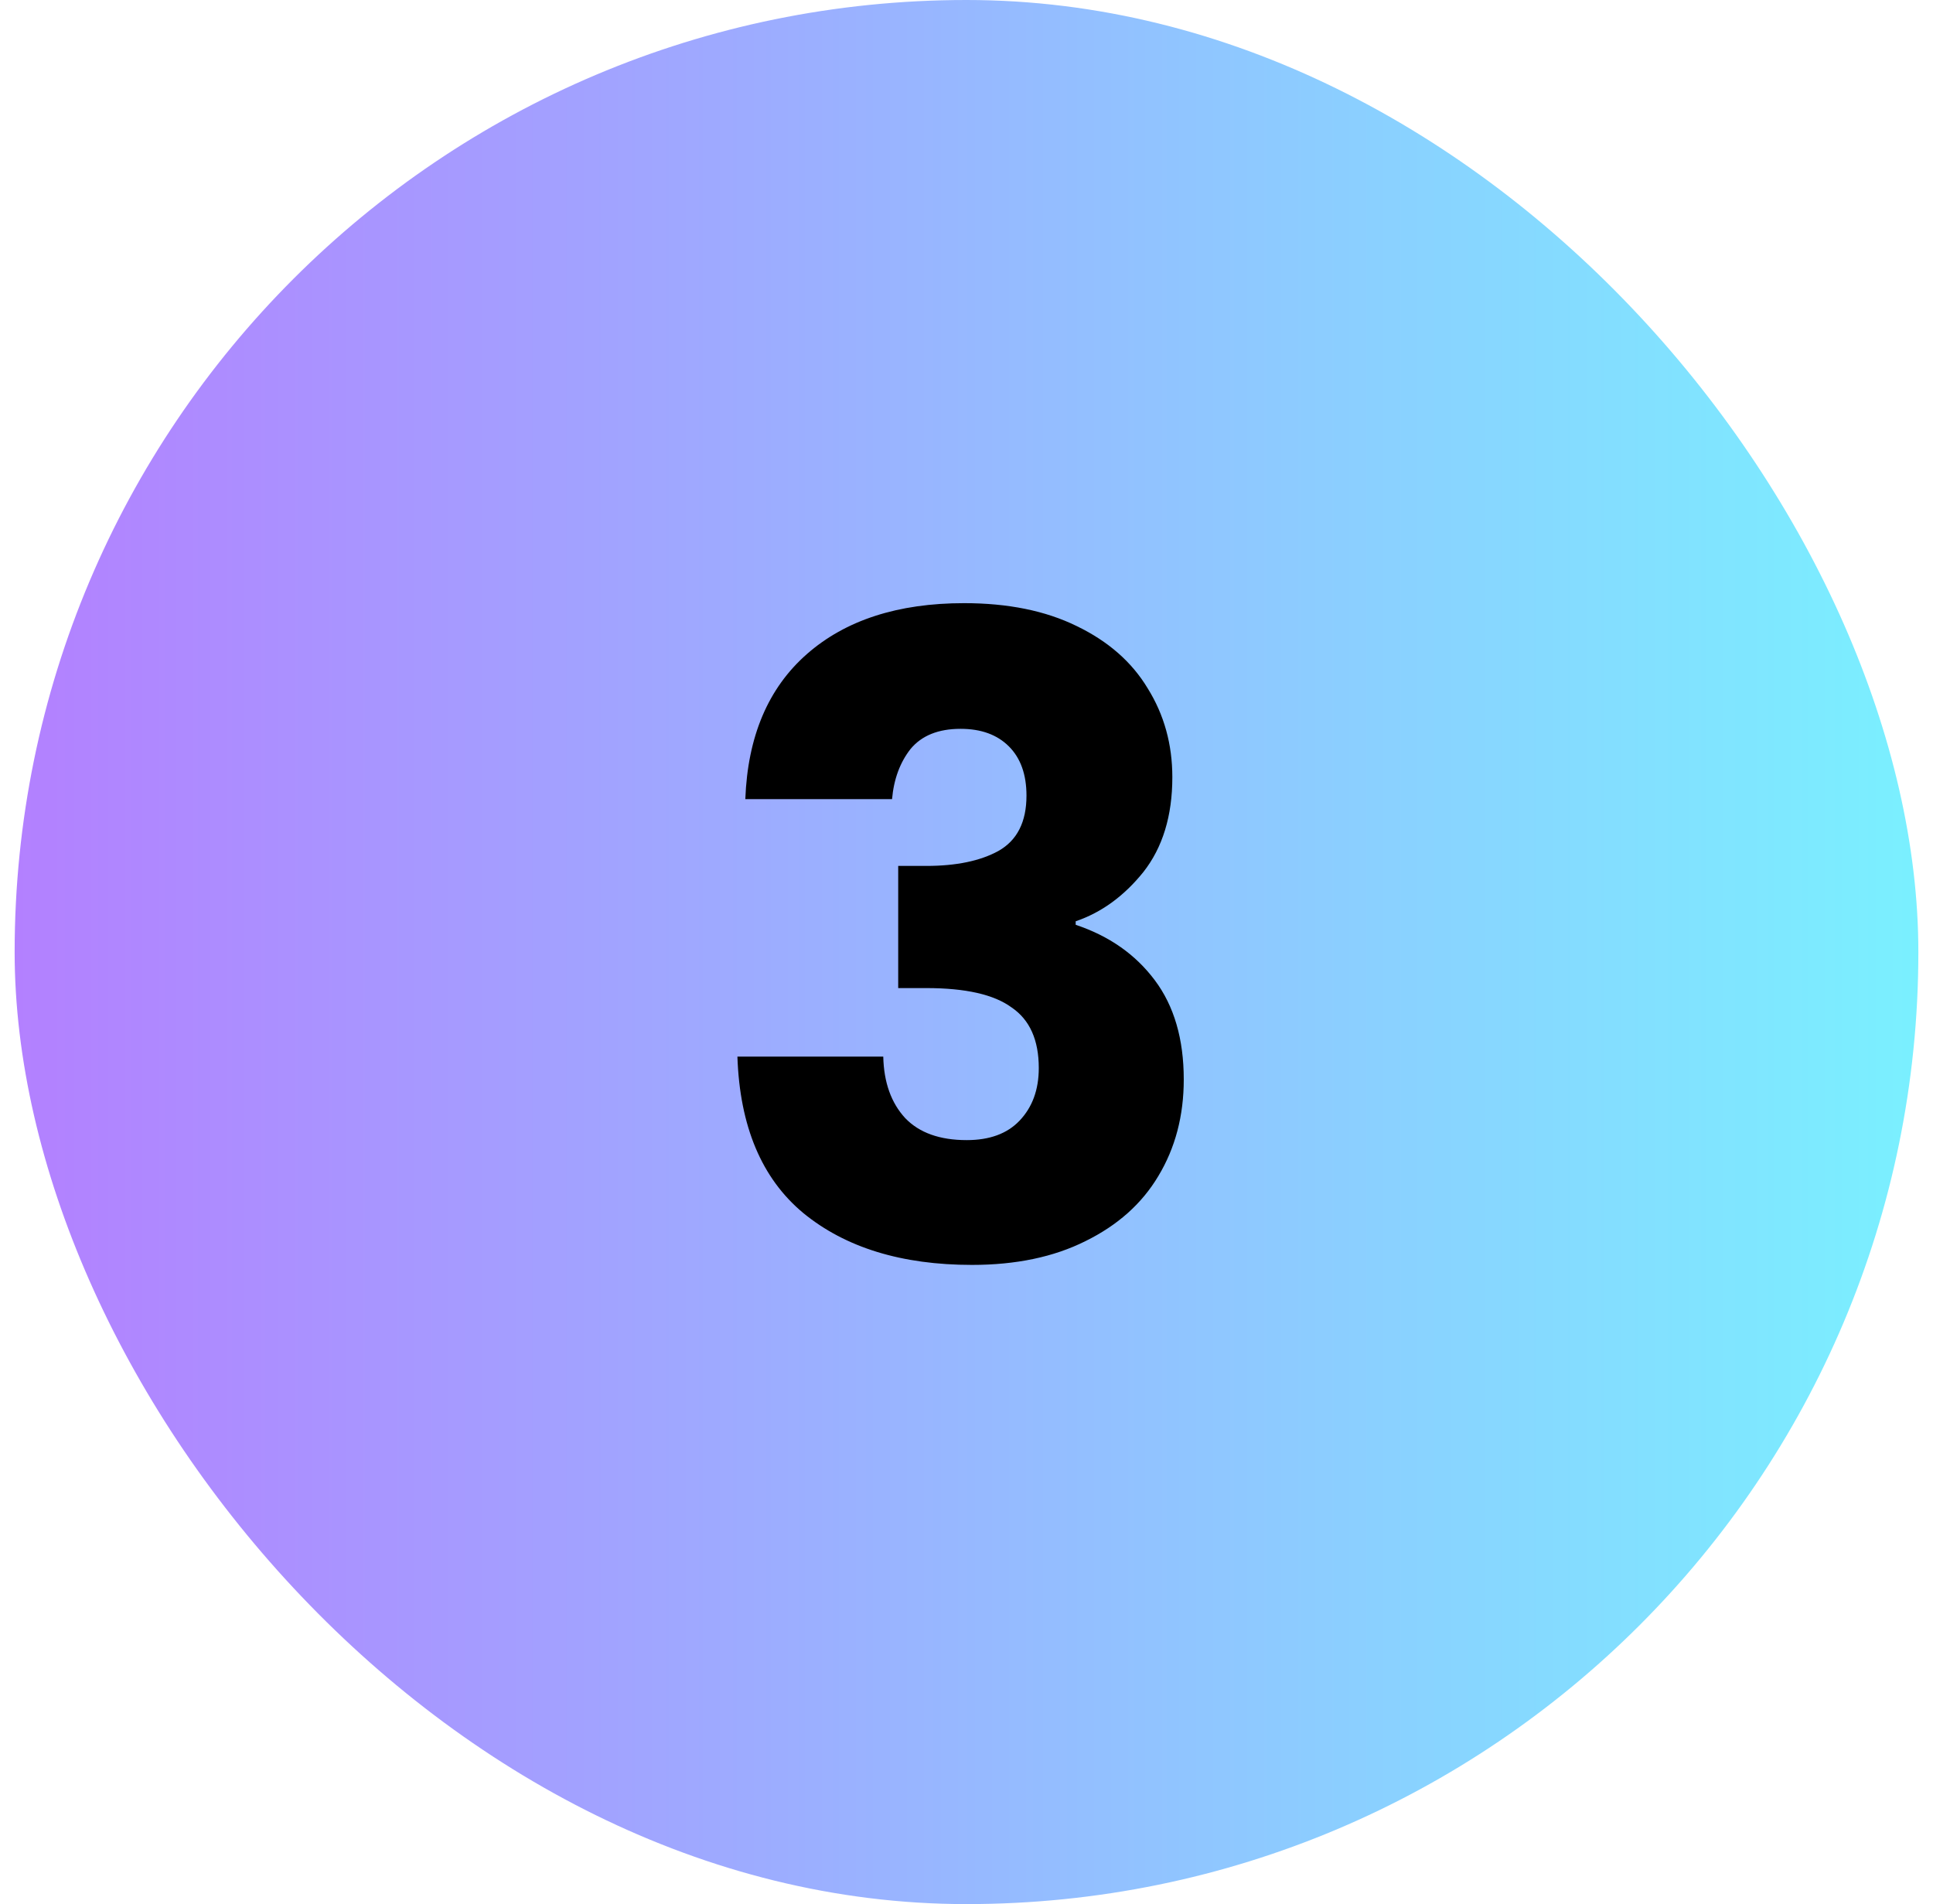
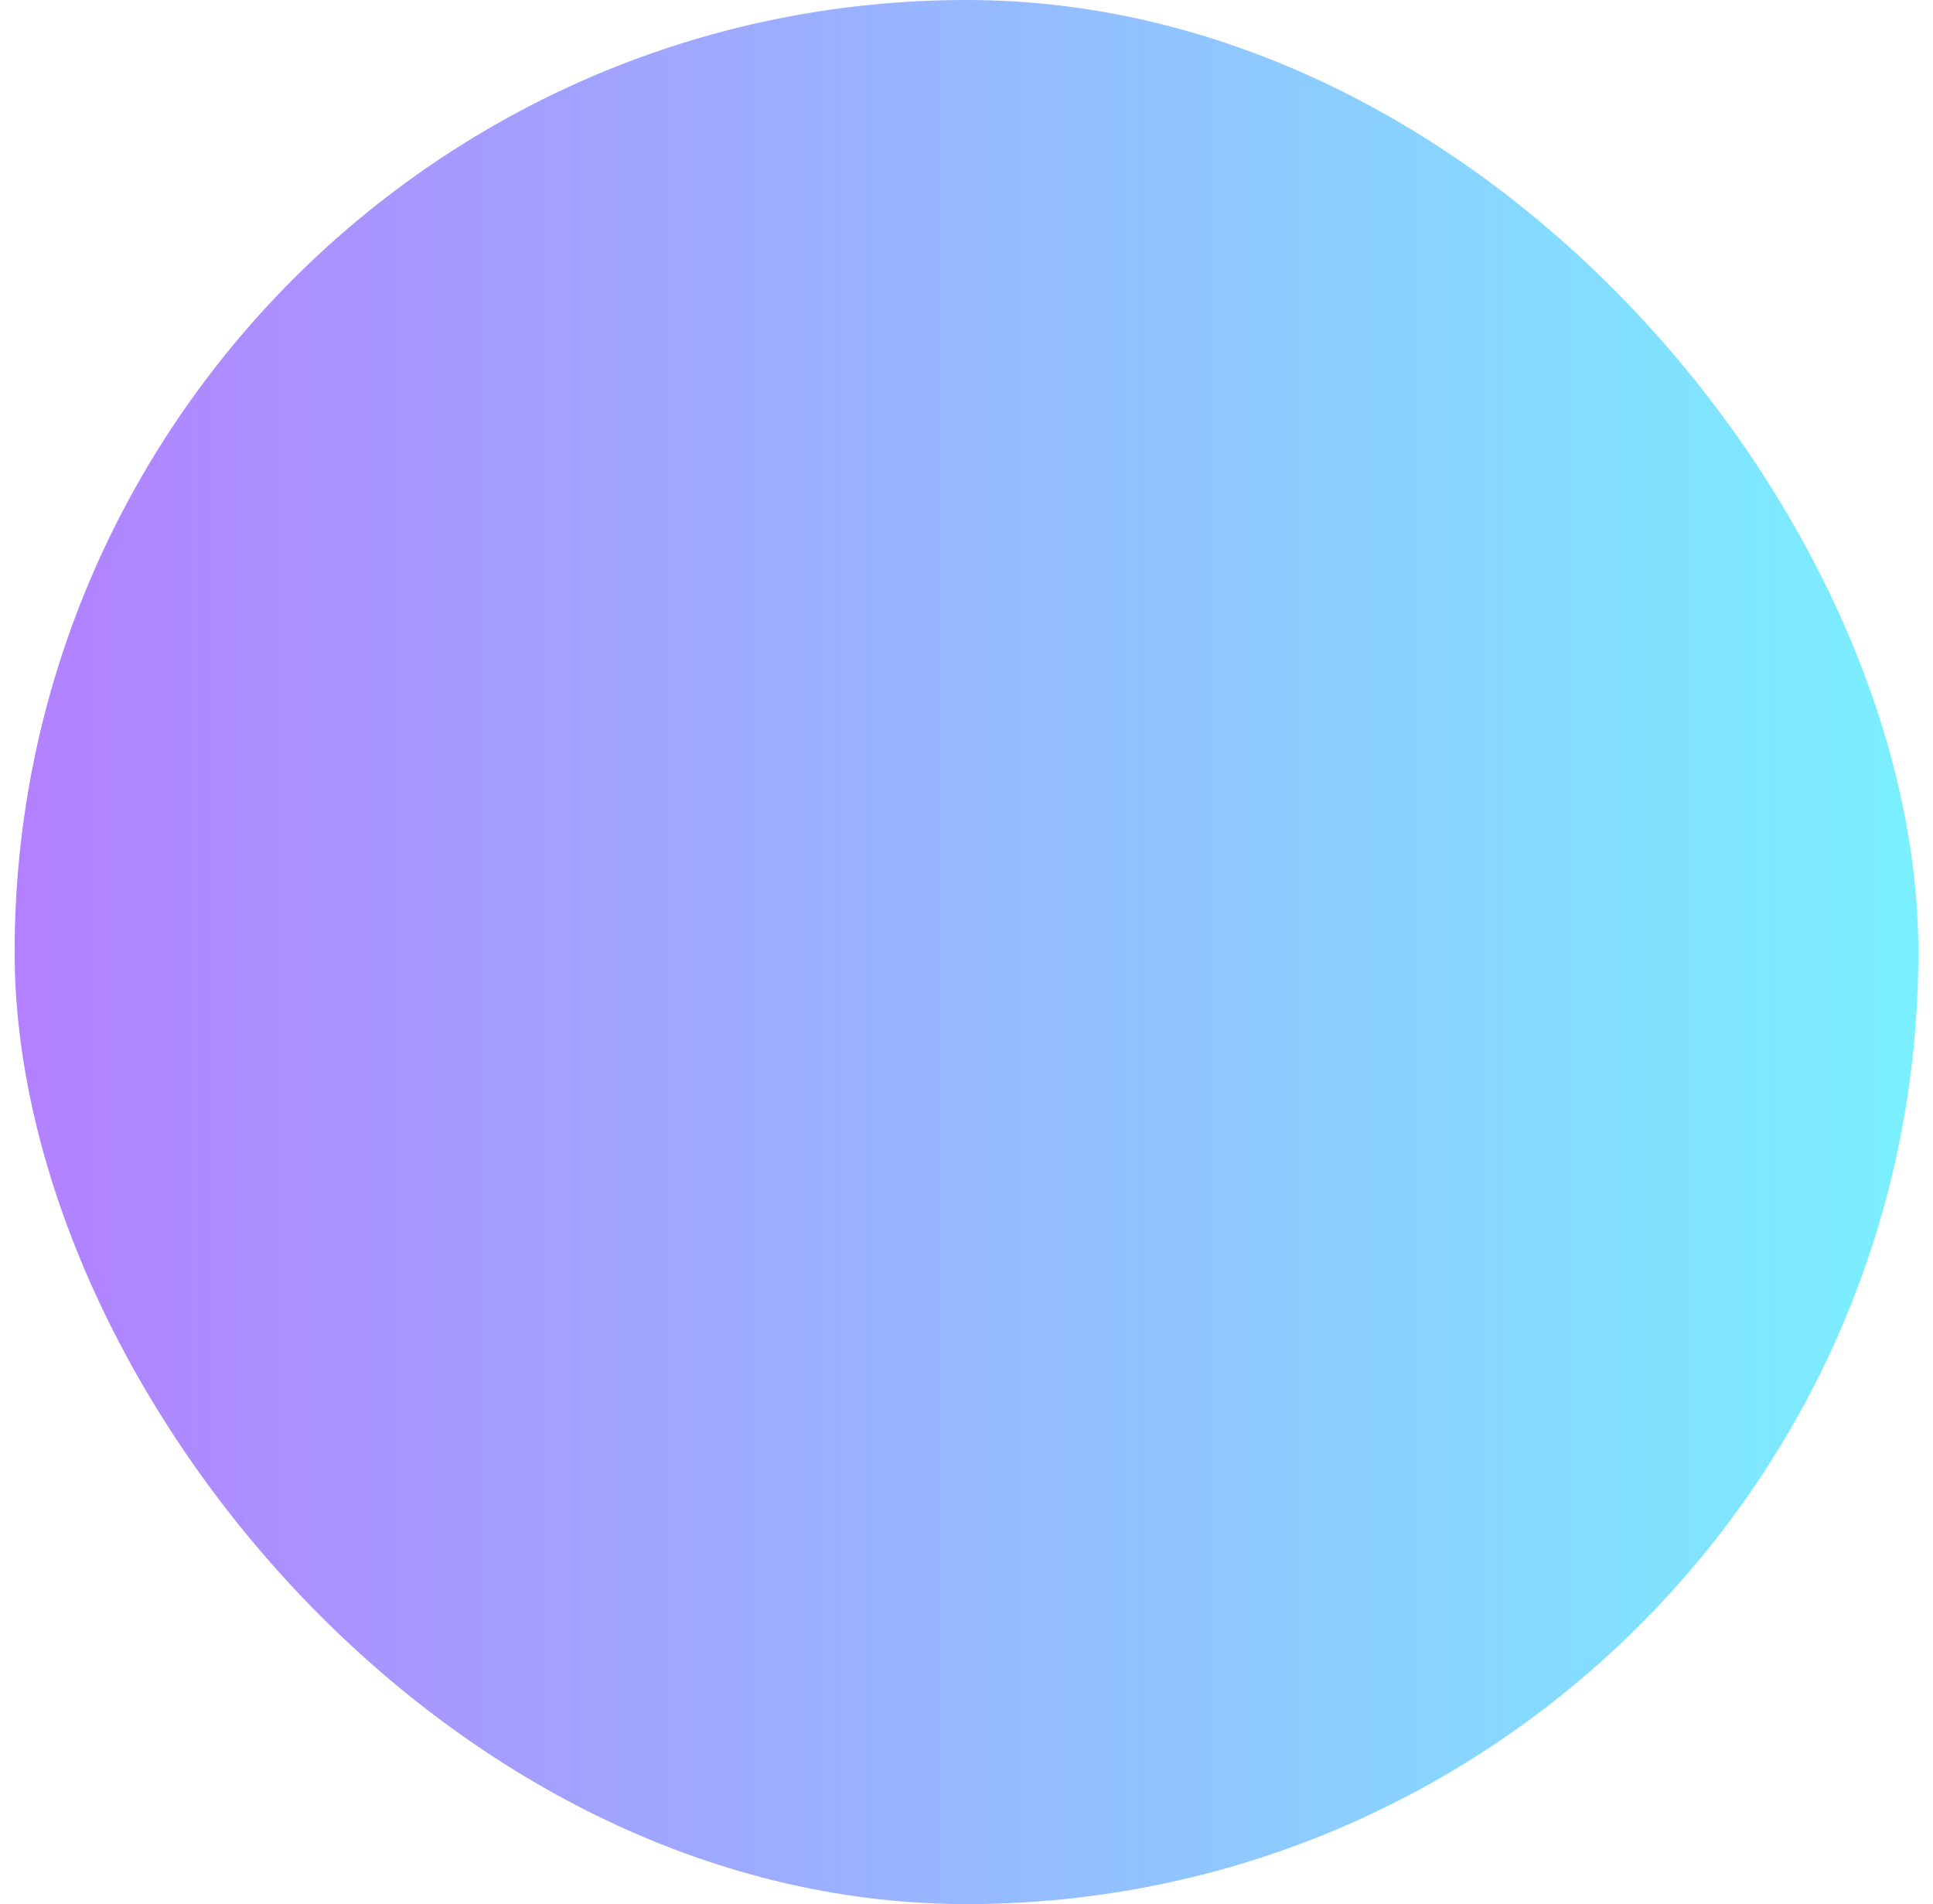
<svg xmlns="http://www.w3.org/2000/svg" width="66" height="65" viewBox="0 0 66 65" fill="none">
  <rect x="0.5" width="65" height="65" rx="32.5" fill="url(#paint0_linear_3_555)" />
-   <path d="M25.448 27.28C25.528 25.14 26.228 23.49 27.548 22.33C28.868 21.17 30.658 20.59 32.918 20.59C34.418 20.59 35.698 20.85 36.758 21.37C37.838 21.89 38.648 22.6 39.188 23.5C39.748 24.4 40.028 25.41 40.028 26.53C40.028 27.85 39.698 28.93 39.038 29.77C38.378 30.59 37.608 31.15 36.728 31.45V31.57C37.868 31.95 38.768 32.58 39.428 33.46C40.088 34.34 40.418 35.47 40.418 36.85C40.418 38.09 40.128 39.19 39.548 40.15C38.988 41.09 38.158 41.83 37.058 42.37C35.978 42.91 34.688 43.18 33.188 43.18C30.788 43.18 28.868 42.59 27.428 41.41C26.008 40.23 25.258 38.45 25.178 36.07H30.158C30.178 36.95 30.428 37.65 30.908 38.17C31.388 38.67 32.088 38.92 33.008 38.92C33.788 38.92 34.388 38.7 34.808 38.26C35.248 37.8 35.468 37.2 35.468 36.46C35.468 35.5 35.158 34.81 34.538 34.39C33.938 33.95 32.968 33.73 31.628 33.73H30.668V29.56H31.628C32.648 29.56 33.468 29.39 34.088 29.05C34.728 28.69 35.048 28.06 35.048 27.16C35.048 26.44 34.848 25.88 34.448 25.48C34.048 25.08 33.498 24.88 32.798 24.88C32.038 24.88 31.468 25.11 31.088 25.57C30.728 26.03 30.518 26.6 30.458 27.28H25.448Z" fill="black" />
  <defs>
    <linearGradient id="paint0_linear_3_555" x1="0.5" y1="32.5" x2="65.5" y2="32.5" gradientUnits="userSpaceOnUse">
      <stop stop-color="#B380FF" />
      <stop offset="1" stop-color="#7AF0FF" />
    </linearGradient>
  </defs>
</svg>